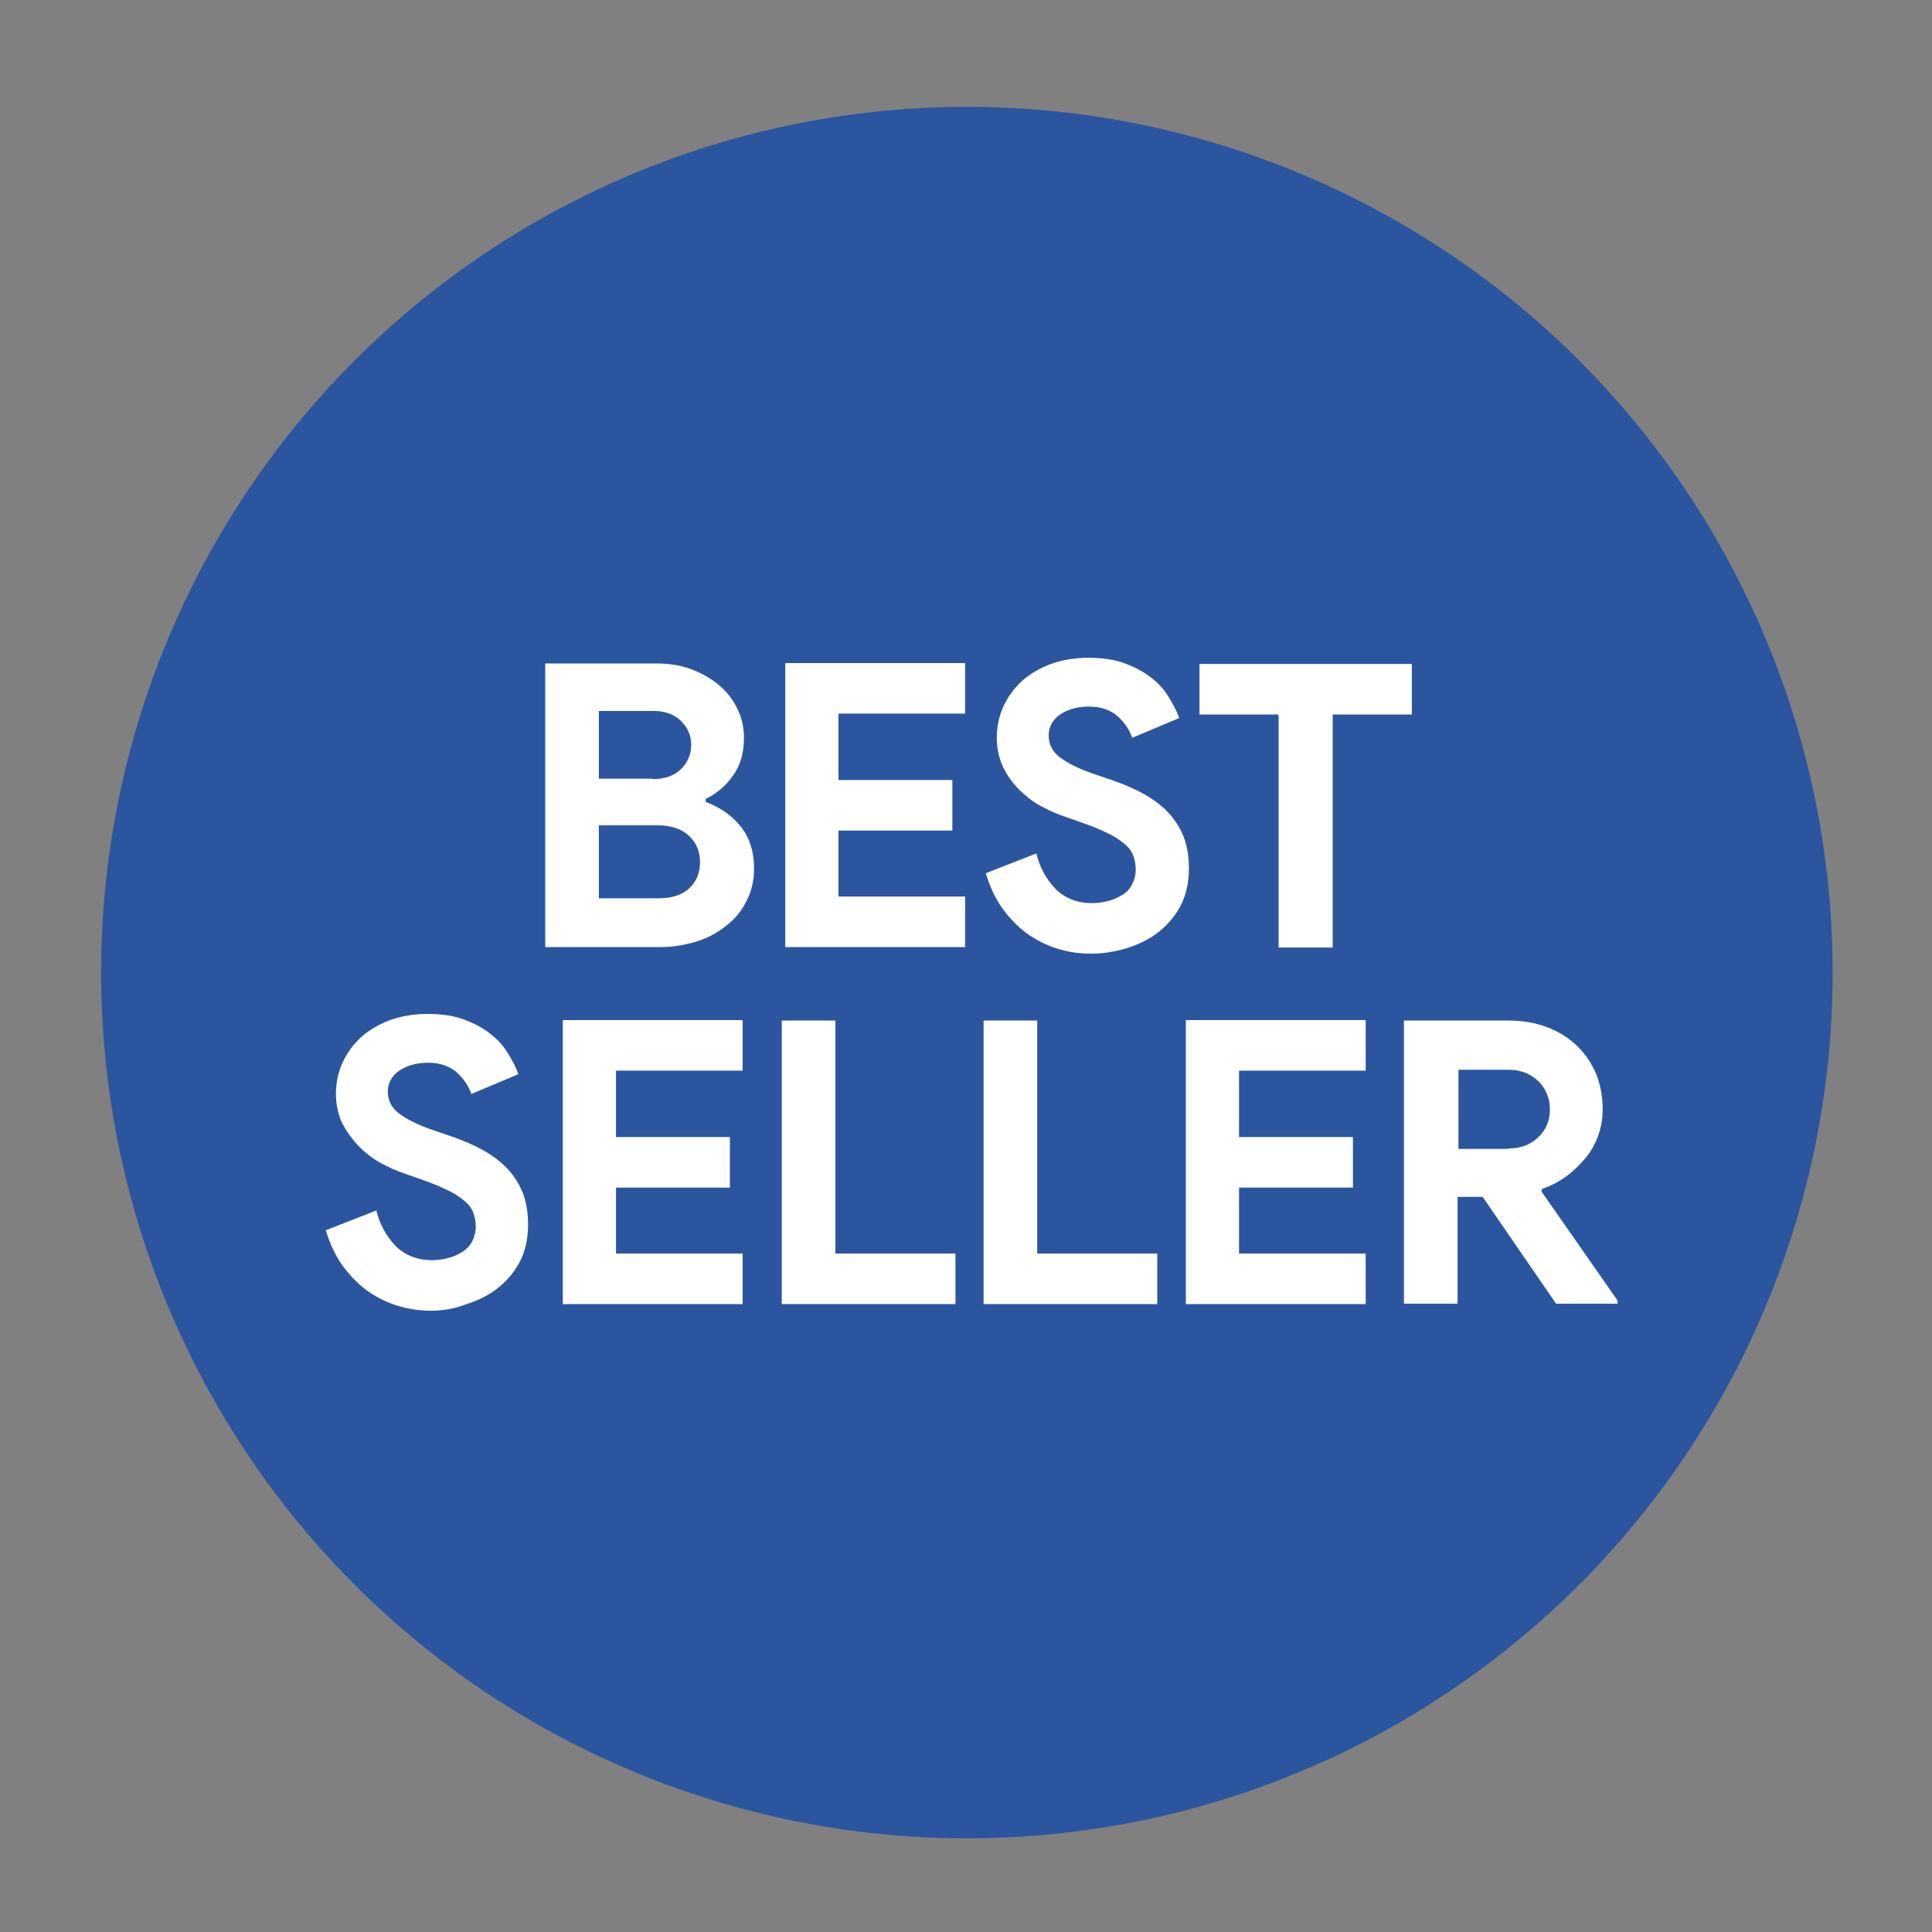
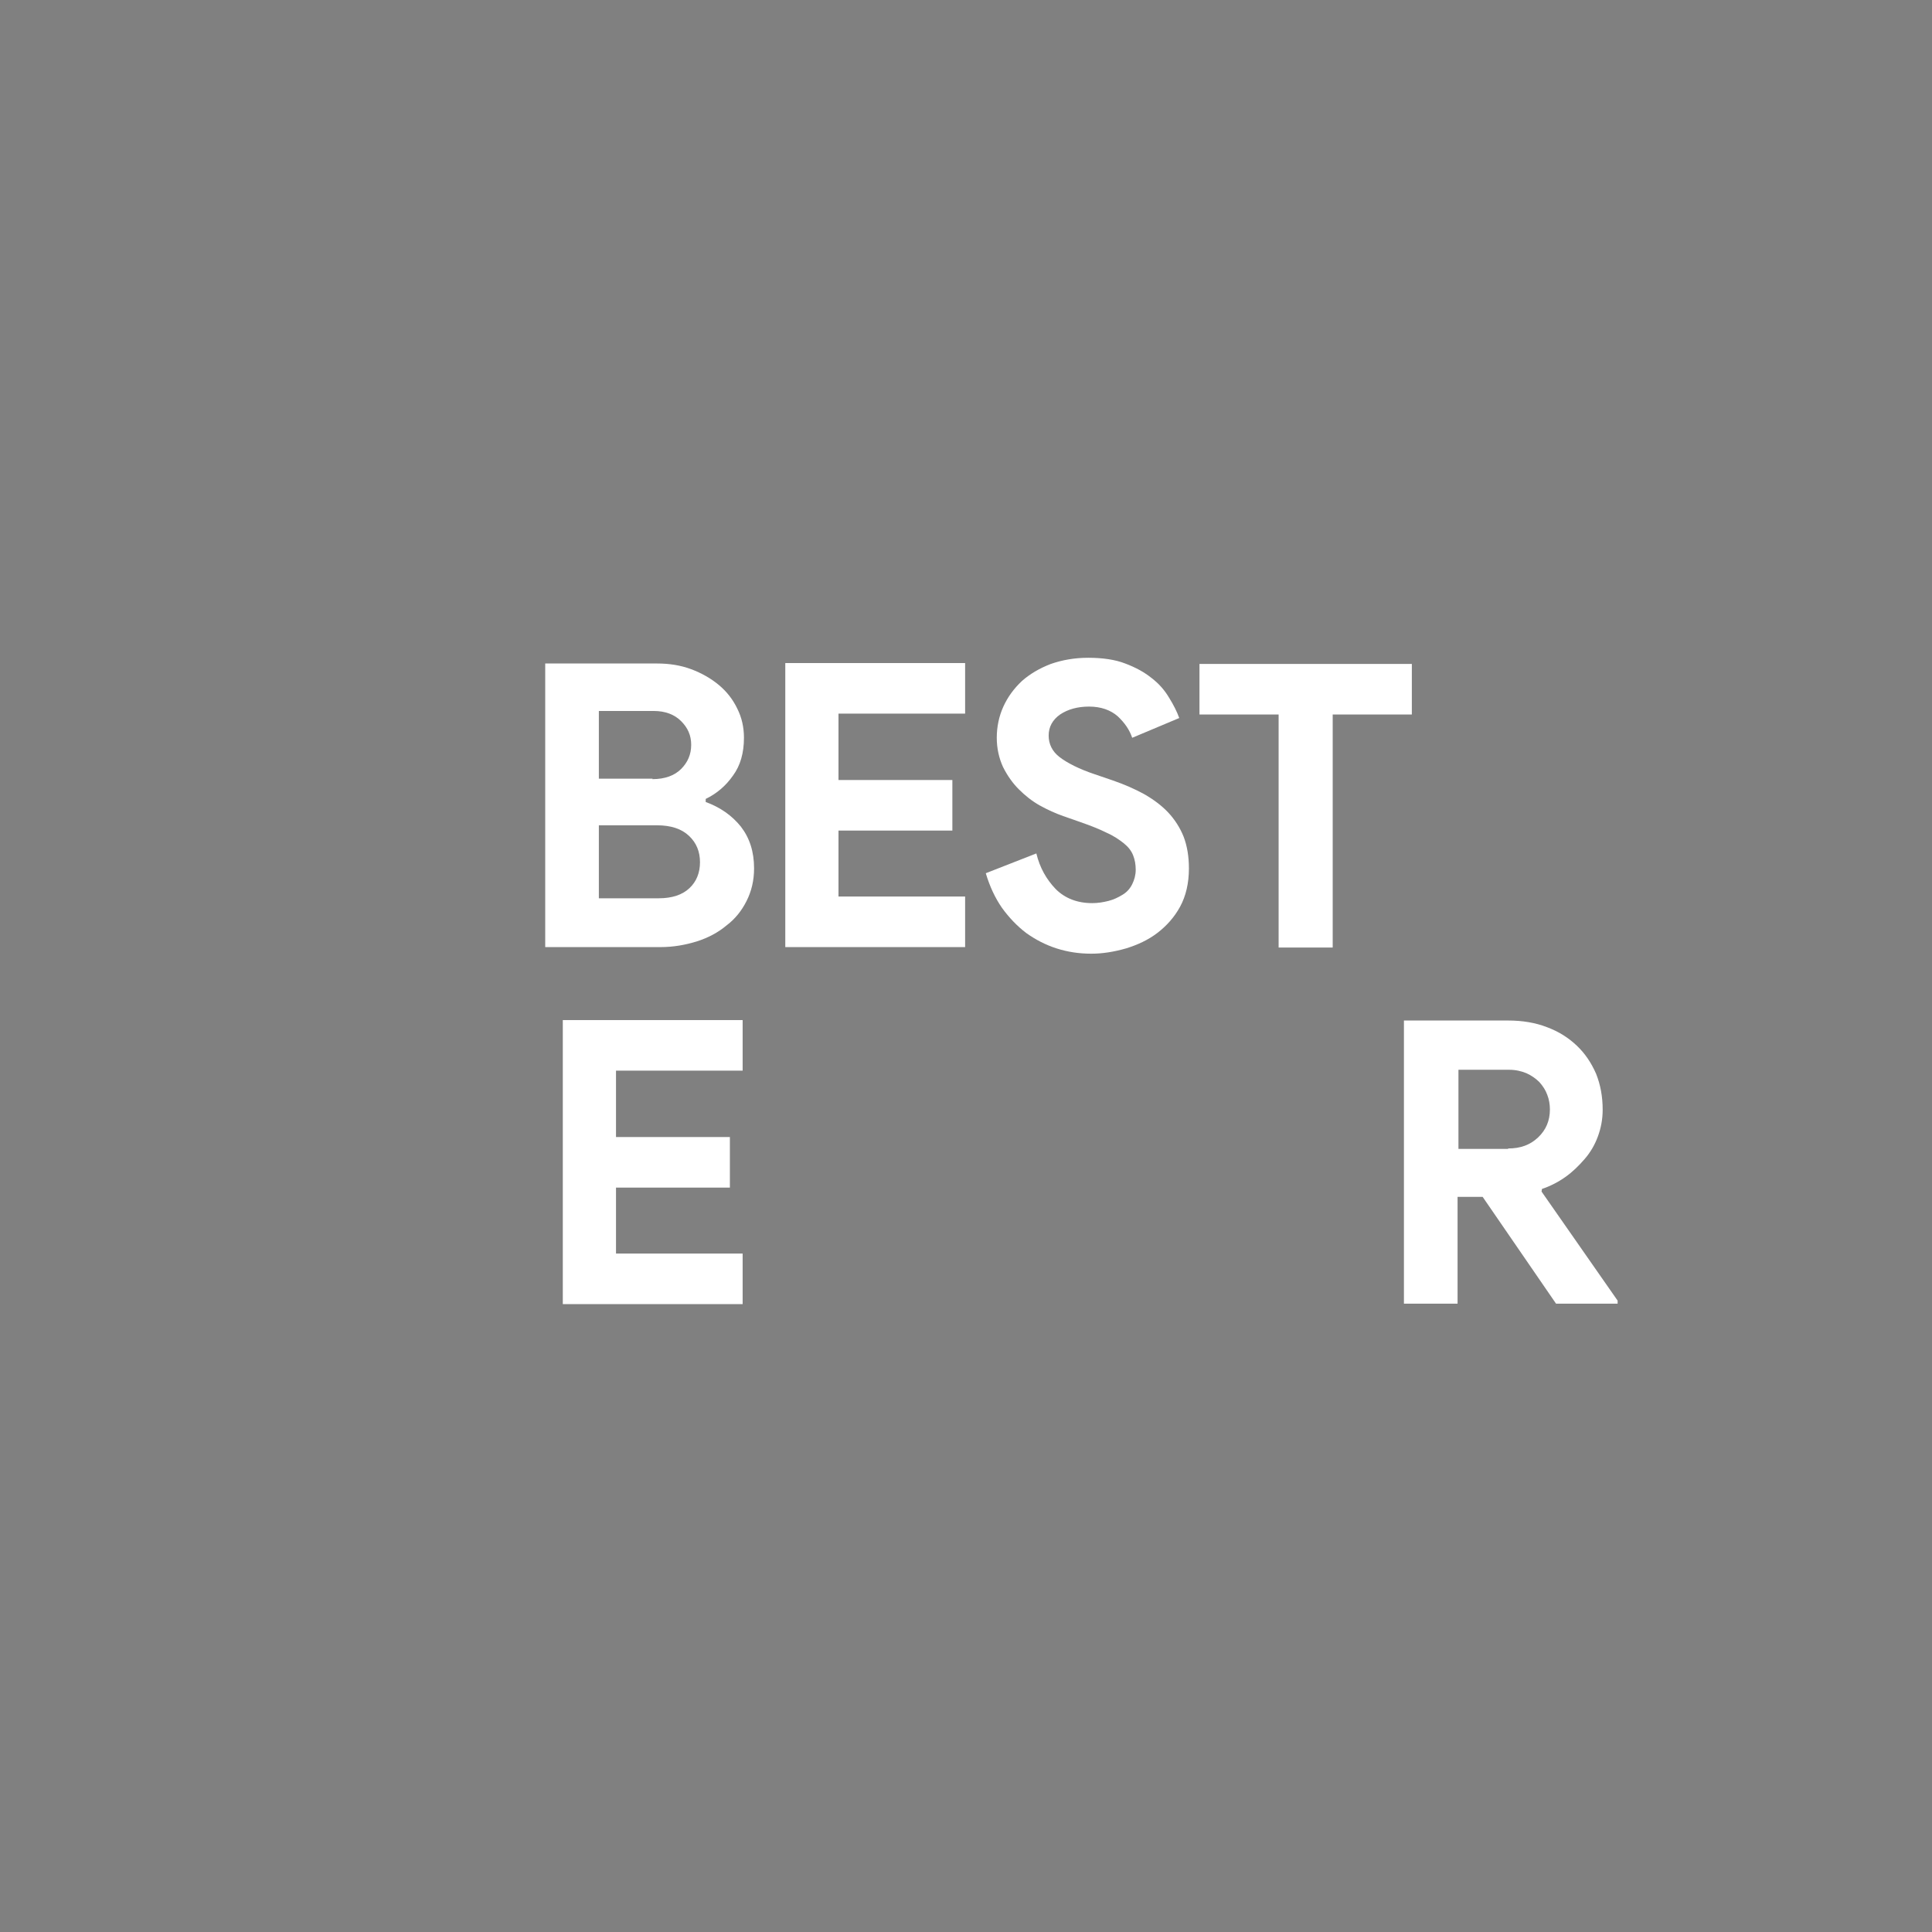
<svg xmlns="http://www.w3.org/2000/svg" version="1.1" id="Calque_1" x="0px" y="0px" viewBox="0 0 43.94 43.94" style="enable-background:new 0 0 43.94 43.94;" xml:space="preserve">
  <rect x="0" y="0" width="43.94" height="43.94" fill="#808080" stroke="none" />
  <style type="text/css">
	.st0{fill:#2B559E;}
	.st1{fill:#FFFFFF;}
</style>
-   <circle class="st0" cx="21.99" cy="22.12" r="19.69" />
  <g>
    <path class="st1" d="M12.41,15.09h2.53c0.28,0,0.54,0.04,0.78,0.13c0.24,0.09,0.45,0.21,0.63,0.36c0.18,0.15,0.32,0.33,0.42,0.54   c0.1,0.2,0.15,0.42,0.15,0.66c0,0.34-0.08,0.63-0.25,0.86c-0.16,0.23-0.37,0.41-0.62,0.53v0.07c0.33,0.12,0.6,0.31,0.8,0.56   c0.2,0.26,0.3,0.57,0.3,0.95c0,0.28-0.06,0.52-0.17,0.74c-0.11,0.22-0.26,0.41-0.46,0.56c-0.19,0.16-0.42,0.28-0.67,0.36   c-0.26,0.08-0.53,0.13-0.83,0.13h-2.62V15.09z M14.84,17.72c0.28,0,0.5-0.08,0.65-0.23c0.15-0.15,0.23-0.33,0.23-0.55   s-0.08-0.39-0.23-0.54c-0.15-0.15-0.36-0.23-0.62-0.23h-1.25v1.54H14.84z M14.98,20.43c0.31,0,0.54-0.08,0.7-0.23   c0.16-0.15,0.24-0.35,0.24-0.59c0-0.24-0.08-0.44-0.25-0.6c-0.17-0.16-0.41-0.24-0.73-0.24h-1.32v1.66H14.98z" />
    <path class="st1" d="M19.07,16.24v1.5h2.59v1.15h-2.59v1.5h2.88v1.15h-4.09v-6.46h4.09v1.15H19.07z" />
    <path class="st1" d="M24.82,21.69c-0.28,0-0.54-0.04-0.79-0.12c-0.25-0.08-0.48-0.2-0.69-0.35c-0.21-0.16-0.39-0.35-0.55-0.57   c-0.16-0.23-0.28-0.49-0.37-0.79l1.15-0.45c0.08,0.33,0.23,0.59,0.44,0.81c0.21,0.21,0.49,0.32,0.83,0.32   c0.13,0,0.25-0.02,0.37-0.05c0.12-0.03,0.22-0.08,0.32-0.14s0.17-0.14,0.22-0.24c0.05-0.1,0.08-0.21,0.08-0.33   c0-0.12-0.02-0.23-0.06-0.33c-0.04-0.1-0.11-0.19-0.21-0.27c-0.1-0.08-0.23-0.17-0.39-0.24c-0.16-0.08-0.36-0.16-0.59-0.24   l-0.4-0.14c-0.17-0.06-0.35-0.14-0.53-0.24c-0.18-0.1-0.34-0.23-0.48-0.37c-0.14-0.14-0.26-0.31-0.36-0.51   c-0.09-0.2-0.14-0.42-0.14-0.66c0-0.25,0.05-0.49,0.15-0.71c0.1-0.22,0.24-0.41,0.42-0.58c0.18-0.16,0.4-0.29,0.66-0.39   c0.26-0.09,0.54-0.14,0.85-0.14c0.32,0,0.61,0.04,0.84,0.13c0.24,0.09,0.44,0.2,0.6,0.33c0.17,0.13,0.3,0.28,0.4,0.45   c0.1,0.16,0.18,0.32,0.23,0.46l-1.07,0.45c-0.06-0.18-0.17-0.34-0.33-0.49c-0.16-0.14-0.38-0.22-0.65-0.22   c-0.26,0-0.48,0.06-0.66,0.18c-0.17,0.12-0.26,0.28-0.26,0.48c0,0.19,0.08,0.36,0.25,0.49s0.44,0.27,0.8,0.39l0.41,0.14   c0.26,0.09,0.49,0.19,0.71,0.31c0.21,0.12,0.4,0.26,0.55,0.42c0.15,0.16,0.27,0.35,0.35,0.55c0.08,0.21,0.12,0.45,0.12,0.72   c0,0.34-0.07,0.63-0.2,0.87c-0.13,0.24-0.31,0.44-0.52,0.6c-0.21,0.16-0.45,0.27-0.71,0.35C25.33,21.65,25.07,21.69,24.82,21.69z" />
    <path class="st1" d="M29.08,21.55v-5.3h-1.8v-1.15h4.83v1.15h-1.8v5.3H29.08z" />
-     <path class="st1" d="M9.81,29.81c-0.28,0-0.54-0.04-0.79-0.12c-0.25-0.08-0.48-0.2-0.69-0.35c-0.21-0.16-0.39-0.35-0.55-0.57   c-0.16-0.23-0.28-0.49-0.37-0.79l1.15-0.45c0.08,0.33,0.23,0.59,0.44,0.81c0.21,0.21,0.49,0.32,0.83,0.32   c0.13,0,0.25-0.02,0.37-0.05c0.12-0.03,0.22-0.08,0.32-0.14c0.09-0.06,0.17-0.14,0.22-0.24c0.05-0.1,0.08-0.21,0.08-0.33   c0-0.12-0.02-0.23-0.06-0.33c-0.04-0.1-0.11-0.19-0.21-0.27s-0.23-0.17-0.39-0.24c-0.16-0.08-0.36-0.16-0.59-0.24l-0.4-0.14   c-0.17-0.06-0.35-0.14-0.53-0.24c-0.18-0.1-0.34-0.23-0.48-0.37C8,25.9,7.88,25.73,7.78,25.54c-0.09-0.2-0.14-0.42-0.14-0.66   c0-0.25,0.05-0.49,0.15-0.71c0.1-0.22,0.24-0.41,0.42-0.58c0.18-0.16,0.4-0.29,0.66-0.39c0.26-0.09,0.54-0.14,0.85-0.14   c0.32,0,0.61,0.04,0.84,0.13c0.24,0.09,0.44,0.2,0.6,0.33c0.17,0.13,0.3,0.28,0.4,0.45c0.1,0.16,0.18,0.32,0.23,0.46l-1.07,0.45   c-0.06-0.18-0.17-0.34-0.33-0.49c-0.16-0.14-0.38-0.22-0.65-0.22c-0.26,0-0.48,0.06-0.66,0.18c-0.17,0.12-0.26,0.28-0.26,0.48   c0,0.19,0.08,0.36,0.25,0.49s0.44,0.27,0.8,0.39l0.41,0.14c0.26,0.09,0.49,0.19,0.71,0.31c0.21,0.12,0.4,0.26,0.55,0.42   c0.15,0.16,0.27,0.35,0.35,0.55c0.08,0.21,0.12,0.45,0.12,0.72c0,0.34-0.07,0.63-0.2,0.87c-0.13,0.24-0.31,0.44-0.52,0.6   c-0.21,0.16-0.45,0.27-0.71,0.35C10.32,29.77,10.06,29.81,9.81,29.81z" />
    <path class="st1" d="M14.01,24.36v1.5h2.59v1.15h-2.59v1.5h2.88v1.15h-4.09v-6.46h4.09v1.15H14.01z" />
-     <path class="st1" d="M17.78,23.21H19v5.3h2.73v1.15h-3.95V23.21z" />
-     <path class="st1" d="M22.37,23.21h1.22v5.3h2.73v1.15h-3.95V23.21z" />
-     <path class="st1" d="M28.18,24.36v1.5h2.59v1.15h-2.59v1.5h2.88v1.15h-4.09v-6.46h4.09v1.15H28.18z" />
    <path class="st1" d="M31.95,23.21h2.35c0.33,0,0.62,0.05,0.88,0.15c0.27,0.1,0.49,0.24,0.68,0.42c0.19,0.18,0.33,0.39,0.44,0.64   c0.1,0.25,0.15,0.52,0.15,0.82c0,0.22-0.04,0.42-0.11,0.61c-0.07,0.19-0.17,0.36-0.3,0.51c-0.13,0.15-0.27,0.29-0.44,0.41   s-0.35,0.21-0.53,0.27l-0.01,0.06l1.73,2.48v0.07h-1.4l-1.67-2.43h-0.57v2.43h-1.22V23.21z M34.3,26.12c0.28,0,0.5-0.08,0.68-0.25   c0.18-0.17,0.27-0.38,0.27-0.64c0-0.11-0.02-0.23-0.06-0.33c-0.04-0.11-0.1-0.2-0.18-0.29c-0.08-0.08-0.18-0.15-0.29-0.2   c-0.12-0.05-0.25-0.08-0.4-0.08h-1.15v1.8H34.3z" />
  </g>
</svg>